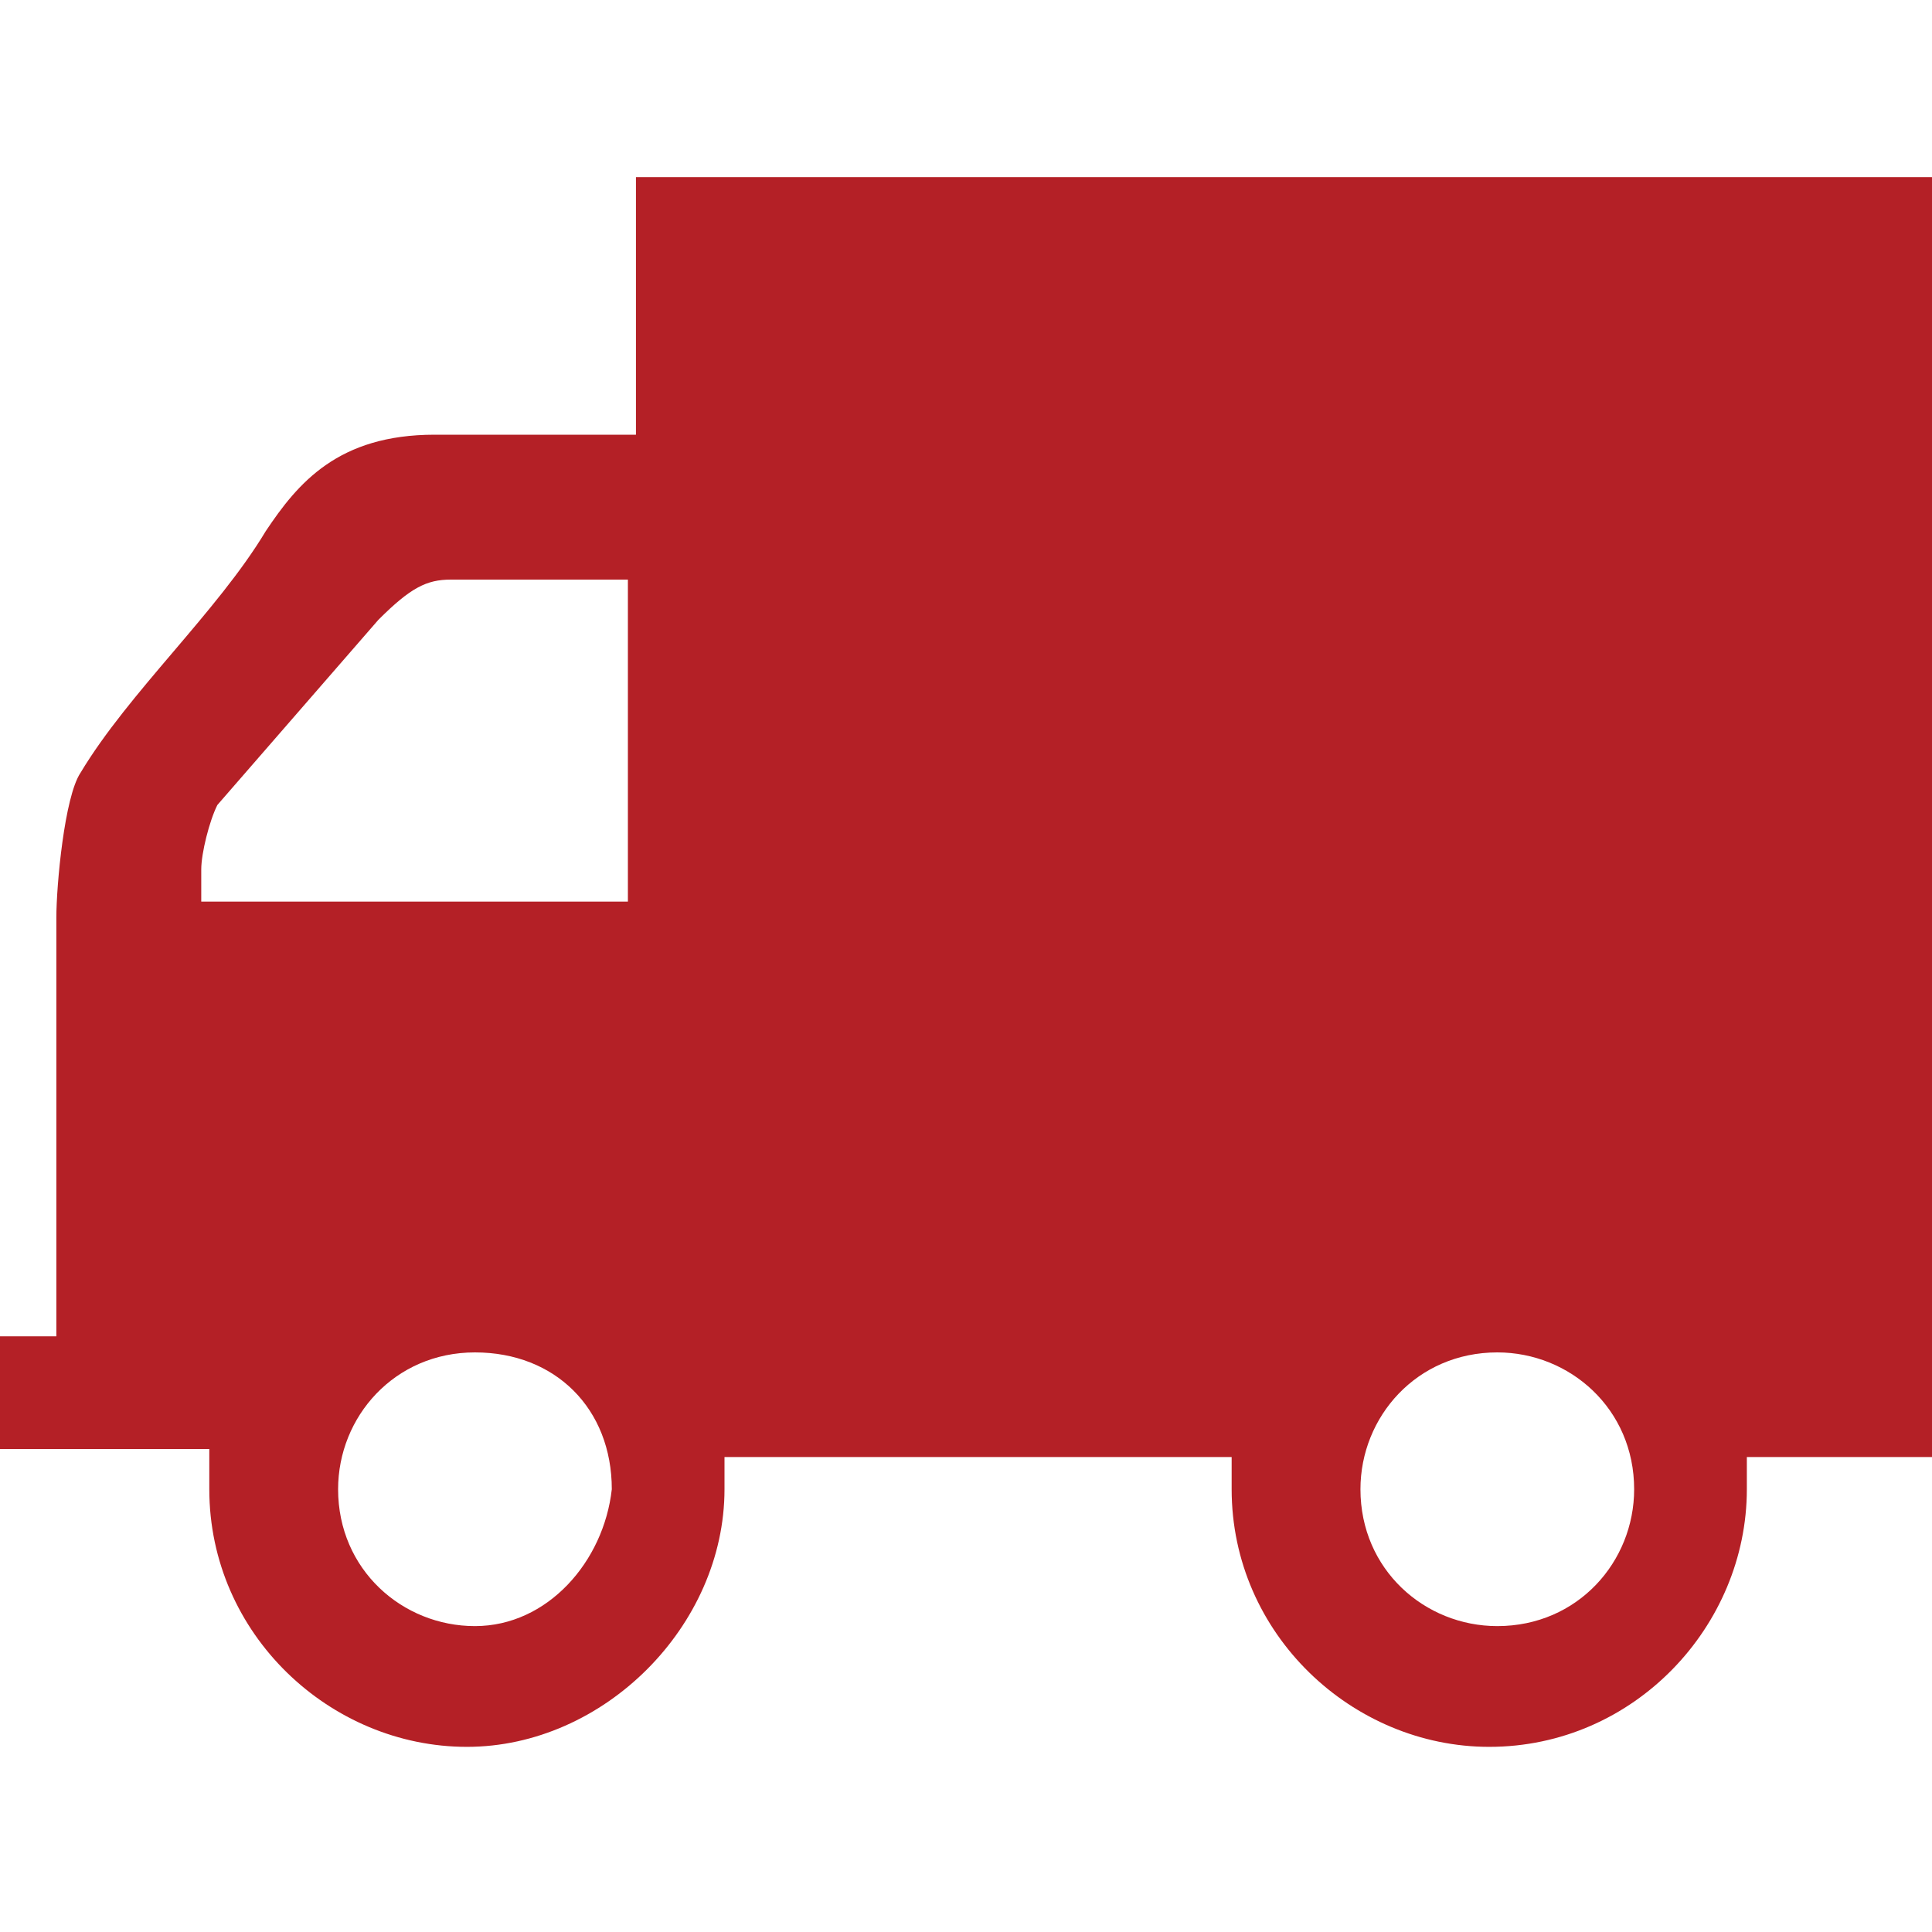
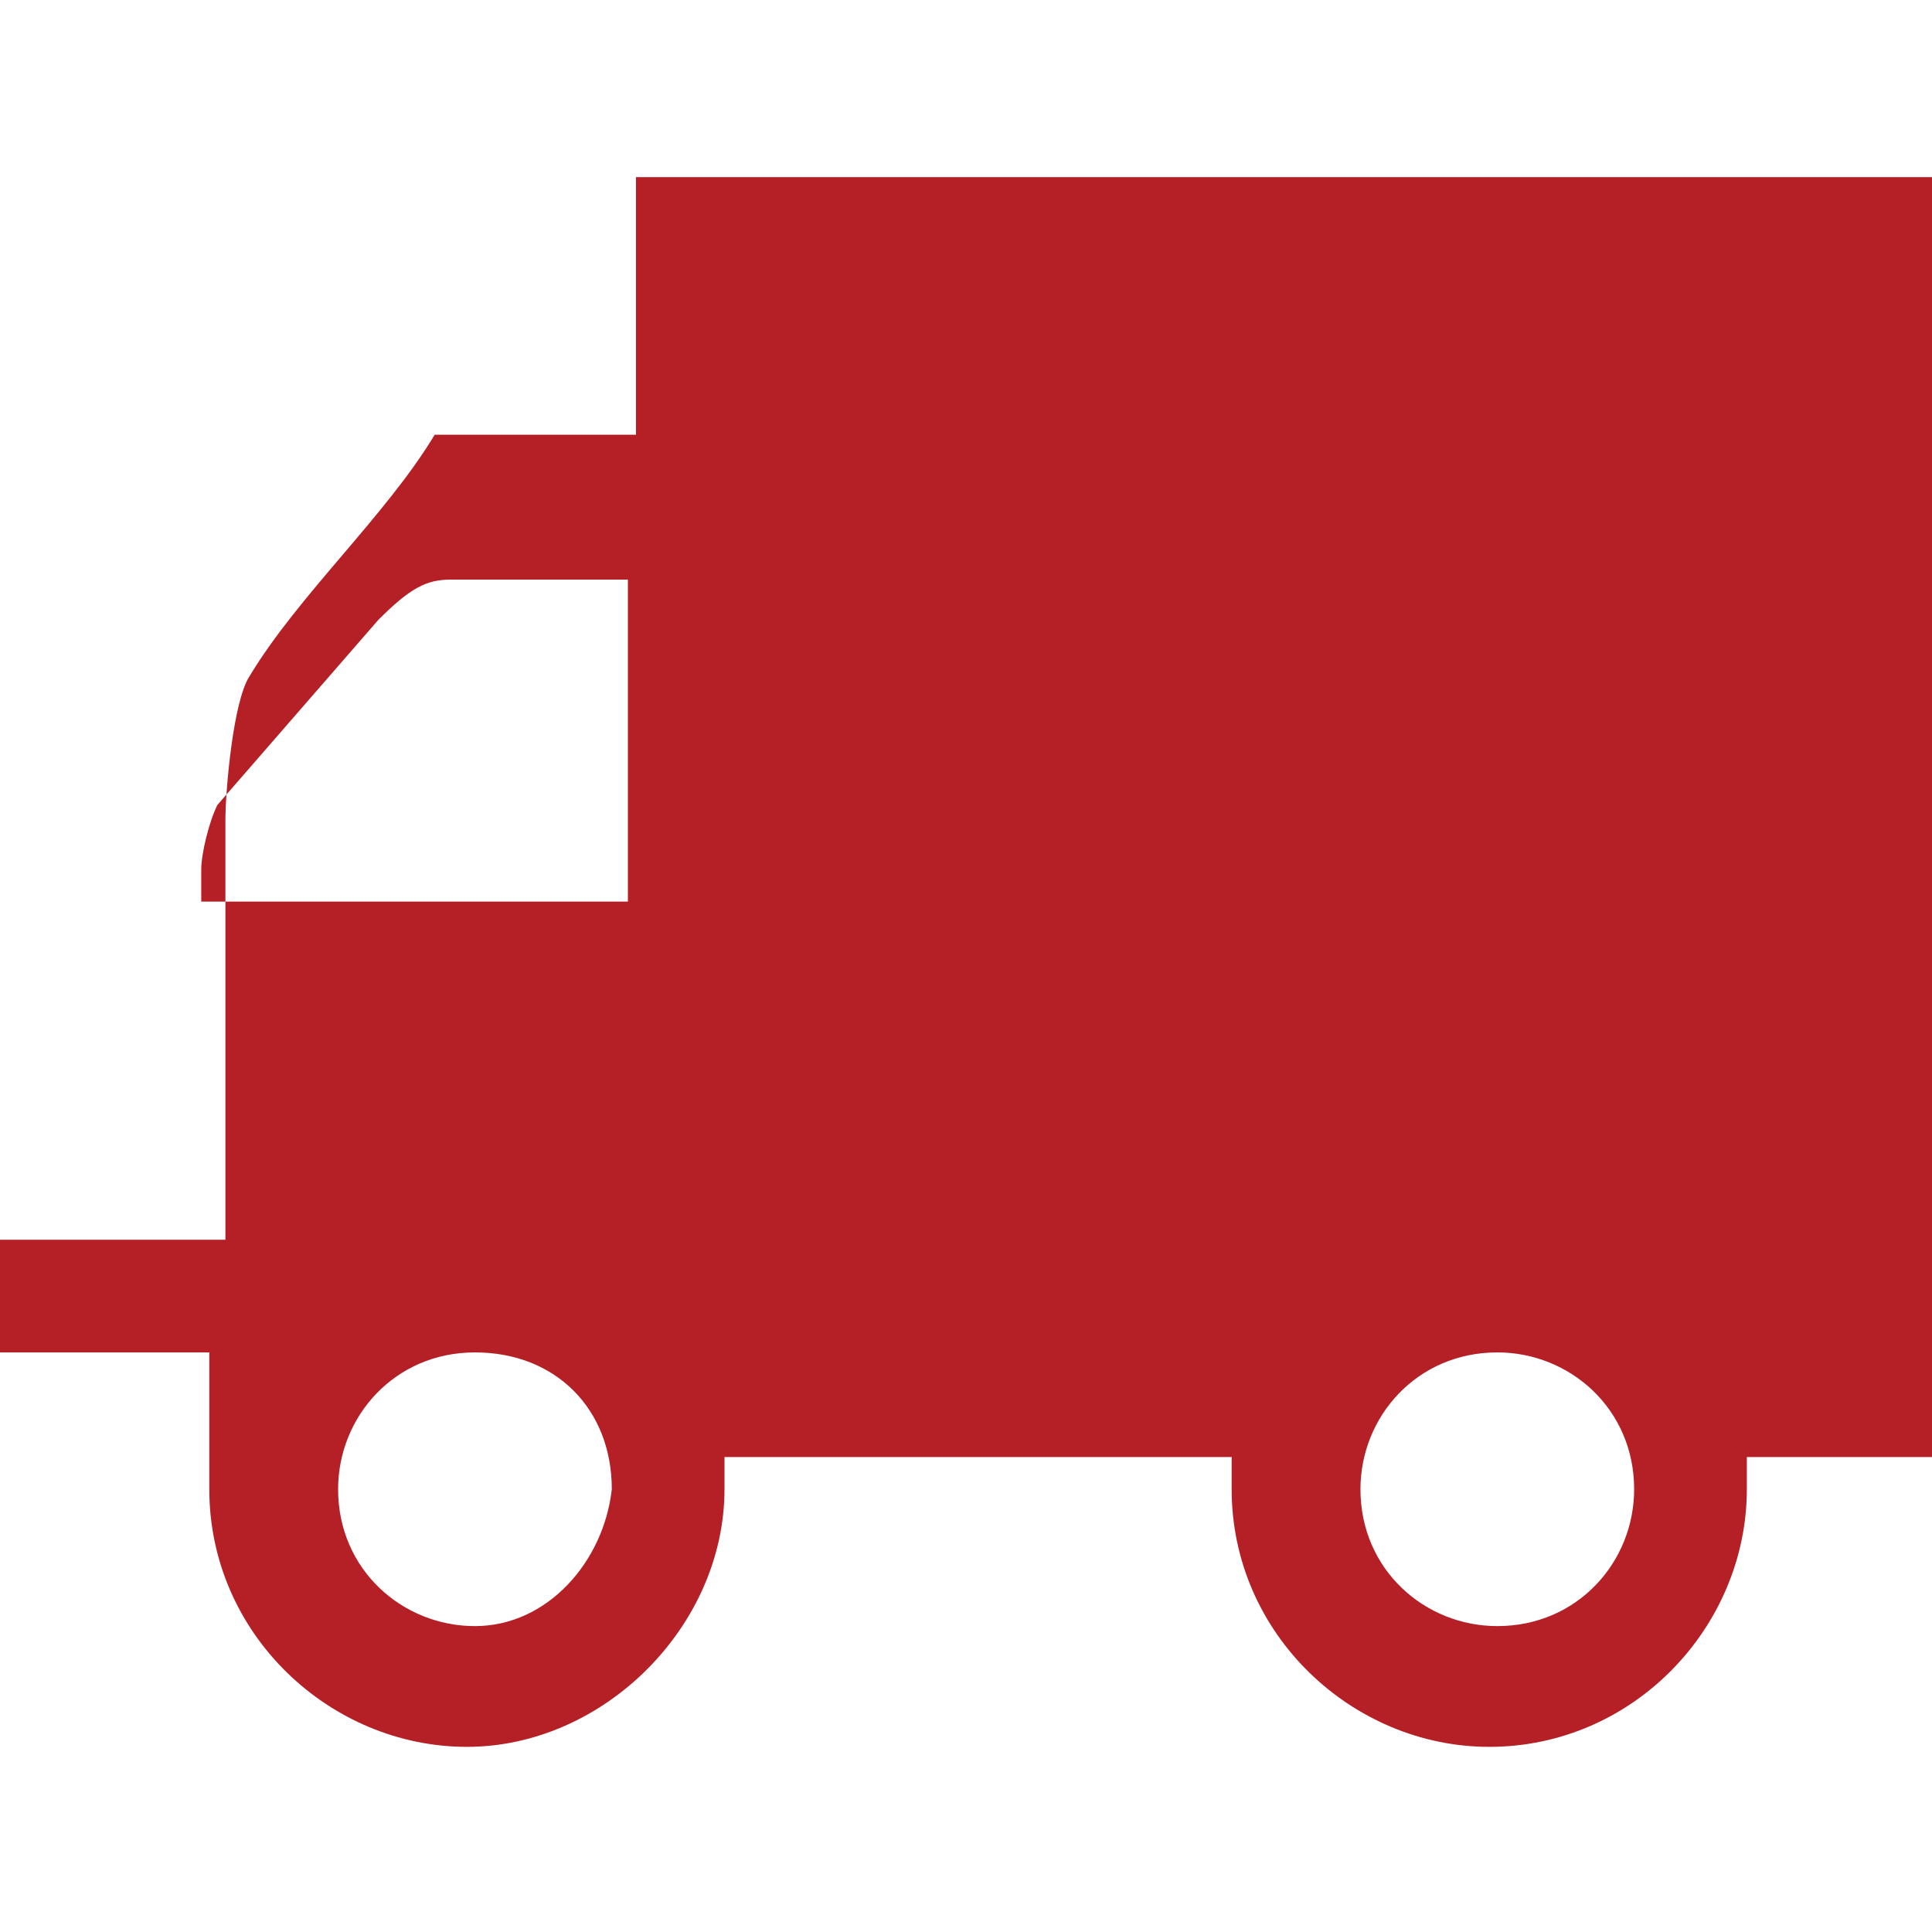
<svg xmlns="http://www.w3.org/2000/svg" version="1.1" id="Laag_1" x="0px" y="0px" viewBox="0 0 24 24" style="enable-background:new 0 0 24 24;" xml:space="preserve">
  <style type="text/css">
	.st0{fill:#B42026;}
</style>
-   <path class="st0" d="M2.6,18.1v0.4c0,1.8,1.5,3.2,3.2,3.2s3.2-1.5,3.2-3.2v-0.4h6.3v0.4c0,1.8,1.5,3.2,3.2,3.2  c1.8,0,3.2-1.5,3.2-3.2v-0.4H24v-2.9v-13H7.9v3.2H5.4c-1.2,0-1.7,0.6-2.1,1.2c-0.6,1-1.7,2-2.3,3c-0.2,0.3-0.3,1.4-0.3,1.8v5.2H0  v1.4H2.6z M5.9,20.2c-0.9,0-1.7-0.7-1.7-1.7c0-0.9,0.7-1.7,1.7-1.7s1.7,0.7,1.7,1.7C7.5,19.4,6.8,20.2,5.9,20.2z M7.9,11.2H2.5v-0.4  c0-0.2,0.1-0.6,0.2-0.8l2-2.3c0.4-0.4,0.6-0.5,0.9-0.5h2.2V11.2z M18.6,20.2c-0.9,0-1.7-0.7-1.7-1.7c0-0.9,0.7-1.7,1.7-1.7  c0.9,0,1.7,0.7,1.7,1.7C20.3,19.4,19.6,20.2,18.6,20.2z" />
+   <path class="st0" d="M2.6,18.1v0.4c0,1.8,1.5,3.2,3.2,3.2s3.2-1.5,3.2-3.2v-0.4h6.3v0.4c0,1.8,1.5,3.2,3.2,3.2  c1.8,0,3.2-1.5,3.2-3.2v-0.4H24v-2.9v-13H7.9v3.2H5.4c-0.6,1-1.7,2-2.3,3c-0.2,0.3-0.3,1.4-0.3,1.8v5.2H0  v1.4H2.6z M5.9,20.2c-0.9,0-1.7-0.7-1.7-1.7c0-0.9,0.7-1.7,1.7-1.7s1.7,0.7,1.7,1.7C7.5,19.4,6.8,20.2,5.9,20.2z M7.9,11.2H2.5v-0.4  c0-0.2,0.1-0.6,0.2-0.8l2-2.3c0.4-0.4,0.6-0.5,0.9-0.5h2.2V11.2z M18.6,20.2c-0.9,0-1.7-0.7-1.7-1.7c0-0.9,0.7-1.7,1.7-1.7  c0.9,0,1.7,0.7,1.7,1.7C20.3,19.4,19.6,20.2,18.6,20.2z" />
</svg>